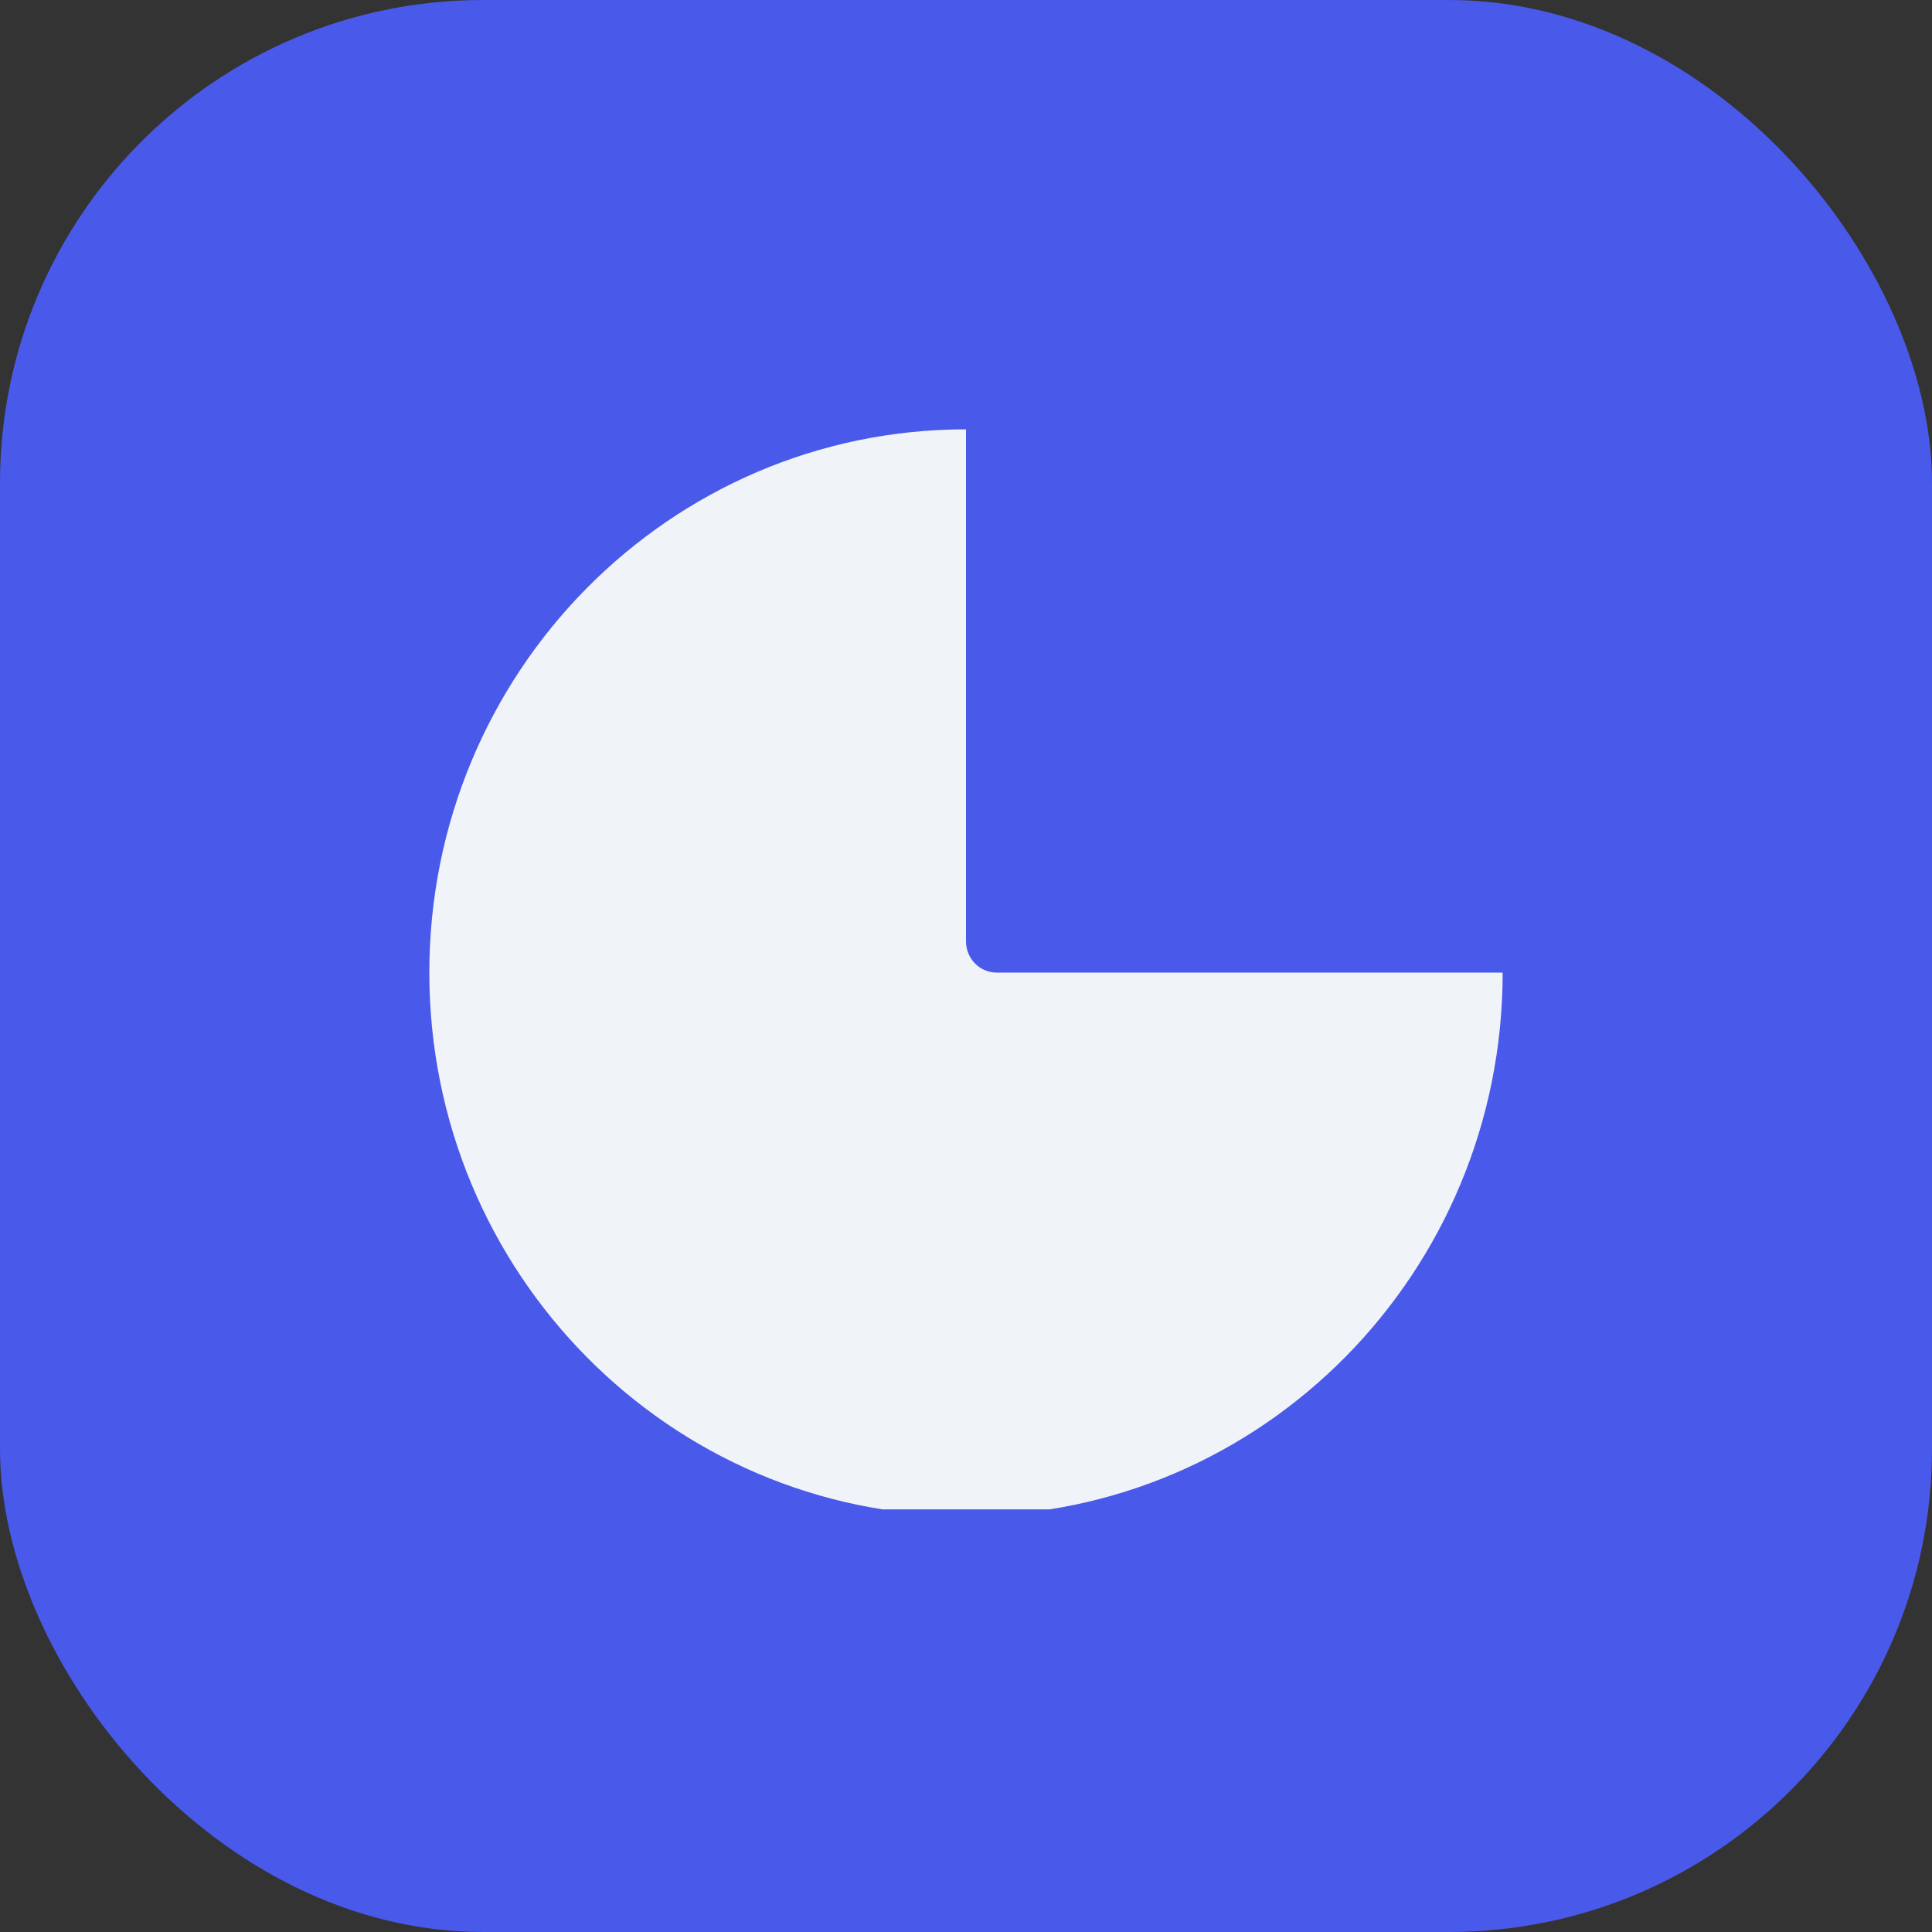
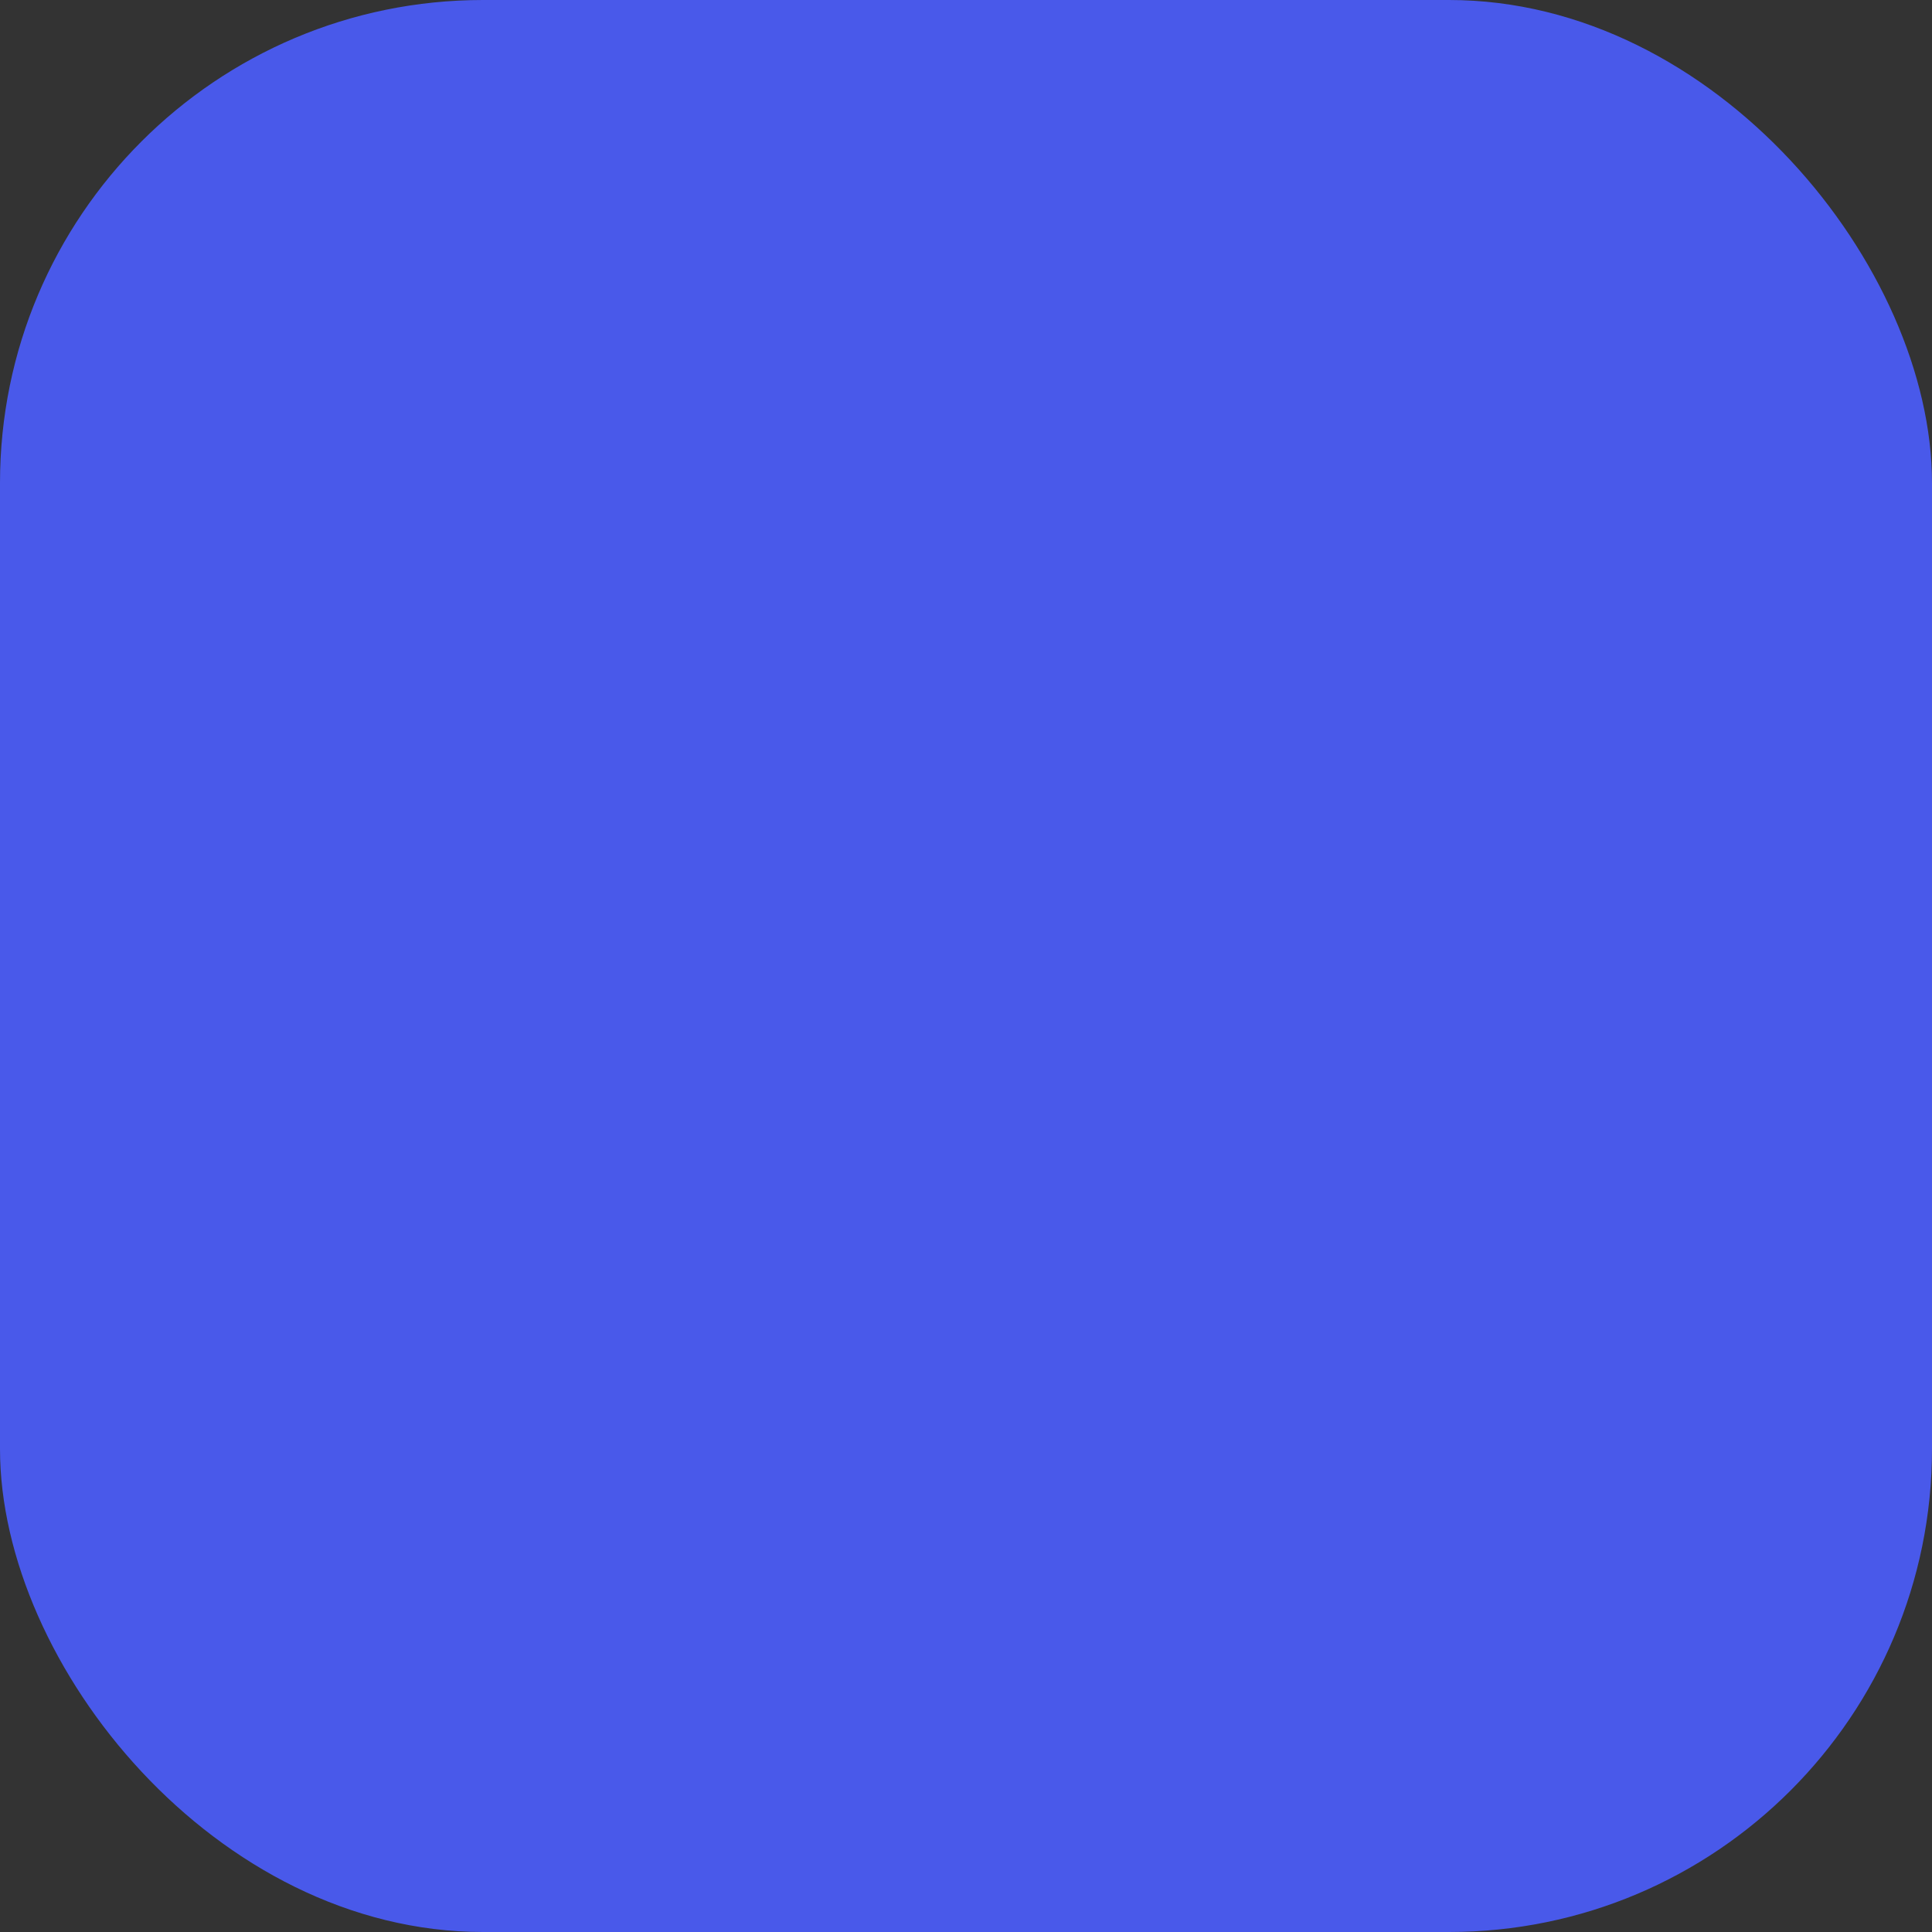
<svg xmlns="http://www.w3.org/2000/svg" width="36" height="36" viewBox="0 0 36 36" fill="none">
  <rect x="0" y="0" width="36" height="36" fill="#333333" stroke="none" />
  <rect width="36" height="36" rx="9" fill="#4959EA" />
  <g clip-path="url(#clip0_3500_17413)">
    <g clip-path="url(#clip1_3500_17413)">
-       <path d="M18 17.54V8C12.476 8 8 12.531 8 18.123C8 23.716 12.476 28.247 18 28.247C23.524 28.247 28 23.716 28 18.123H18.576C18.256 18.123 18 17.864 18 17.54Z" fill="#F0F3F7" />
-     </g>
+       </g>
  </g>
  <defs>
    <clipPath id="clip0_3500_17413">
-       <rect width="20.25" height="20.25" fill="white" transform="translate(7.875 7.875)" />
-     </clipPath>
+       </clipPath>
    <clipPath id="clip1_3500_17413">
-       <rect width="20" height="20.247" fill="white" transform="translate(8 8)" />
-     </clipPath>
+       </clipPath>
  </defs>
</svg>